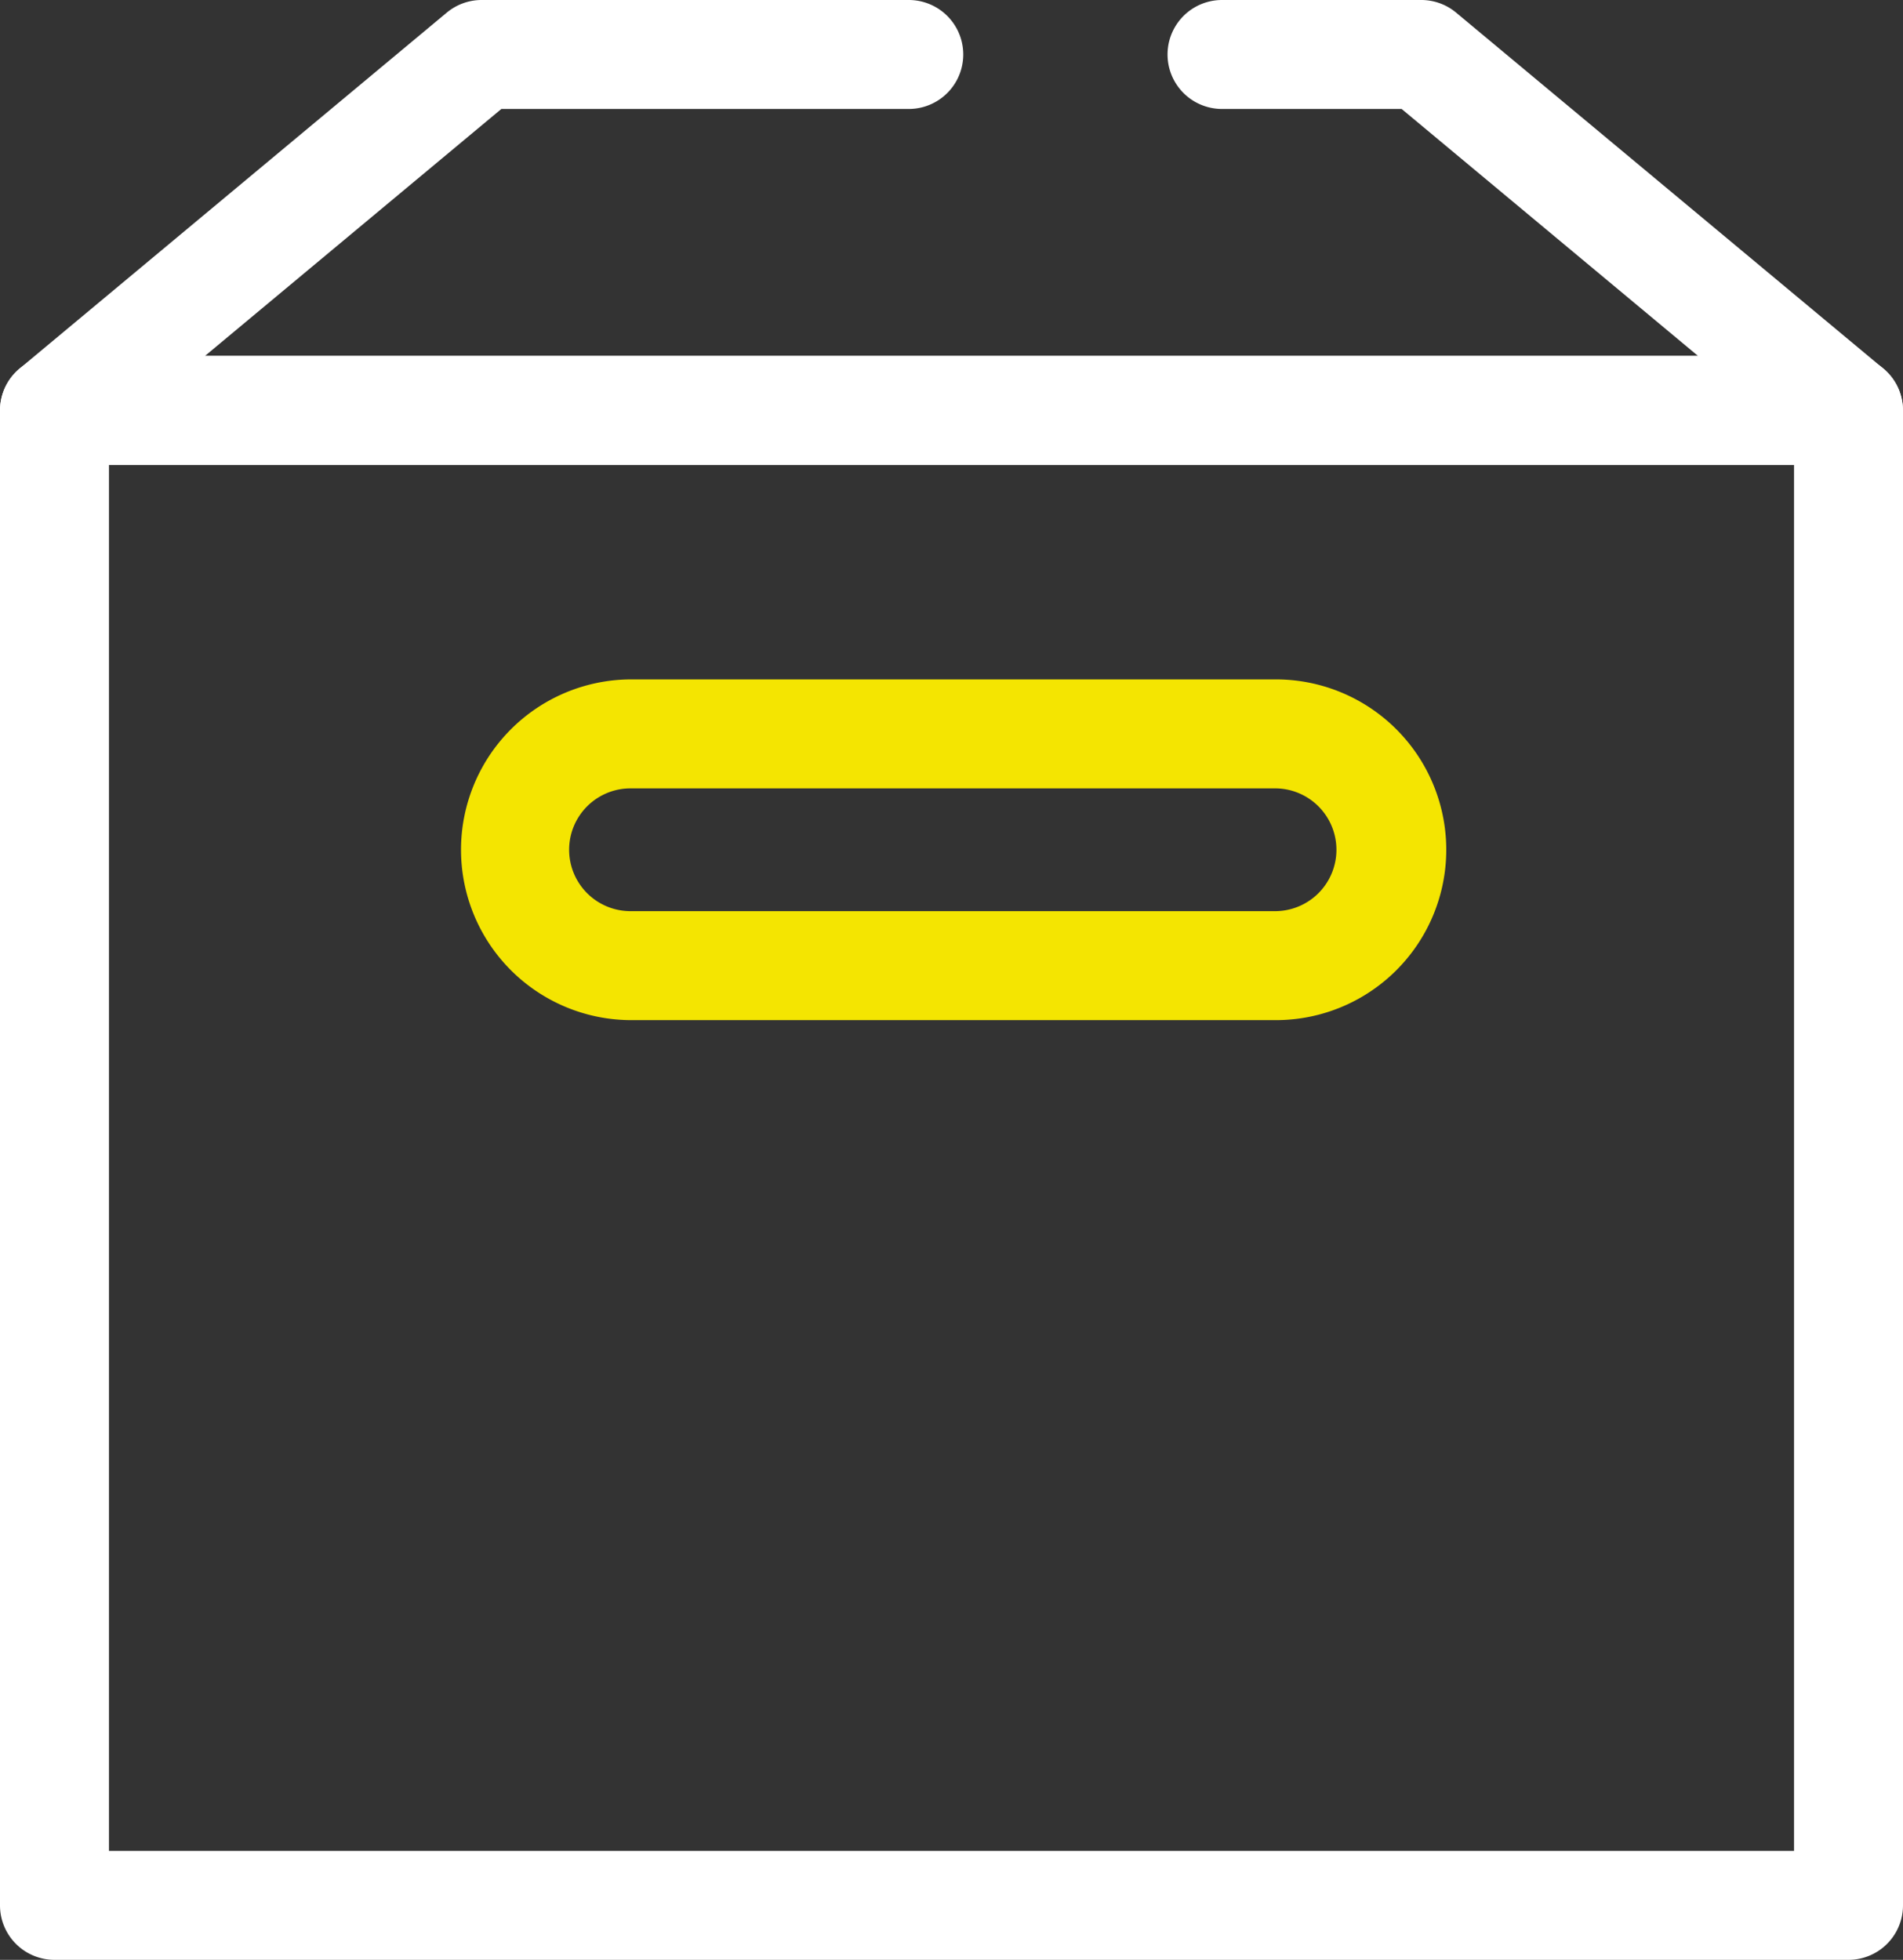
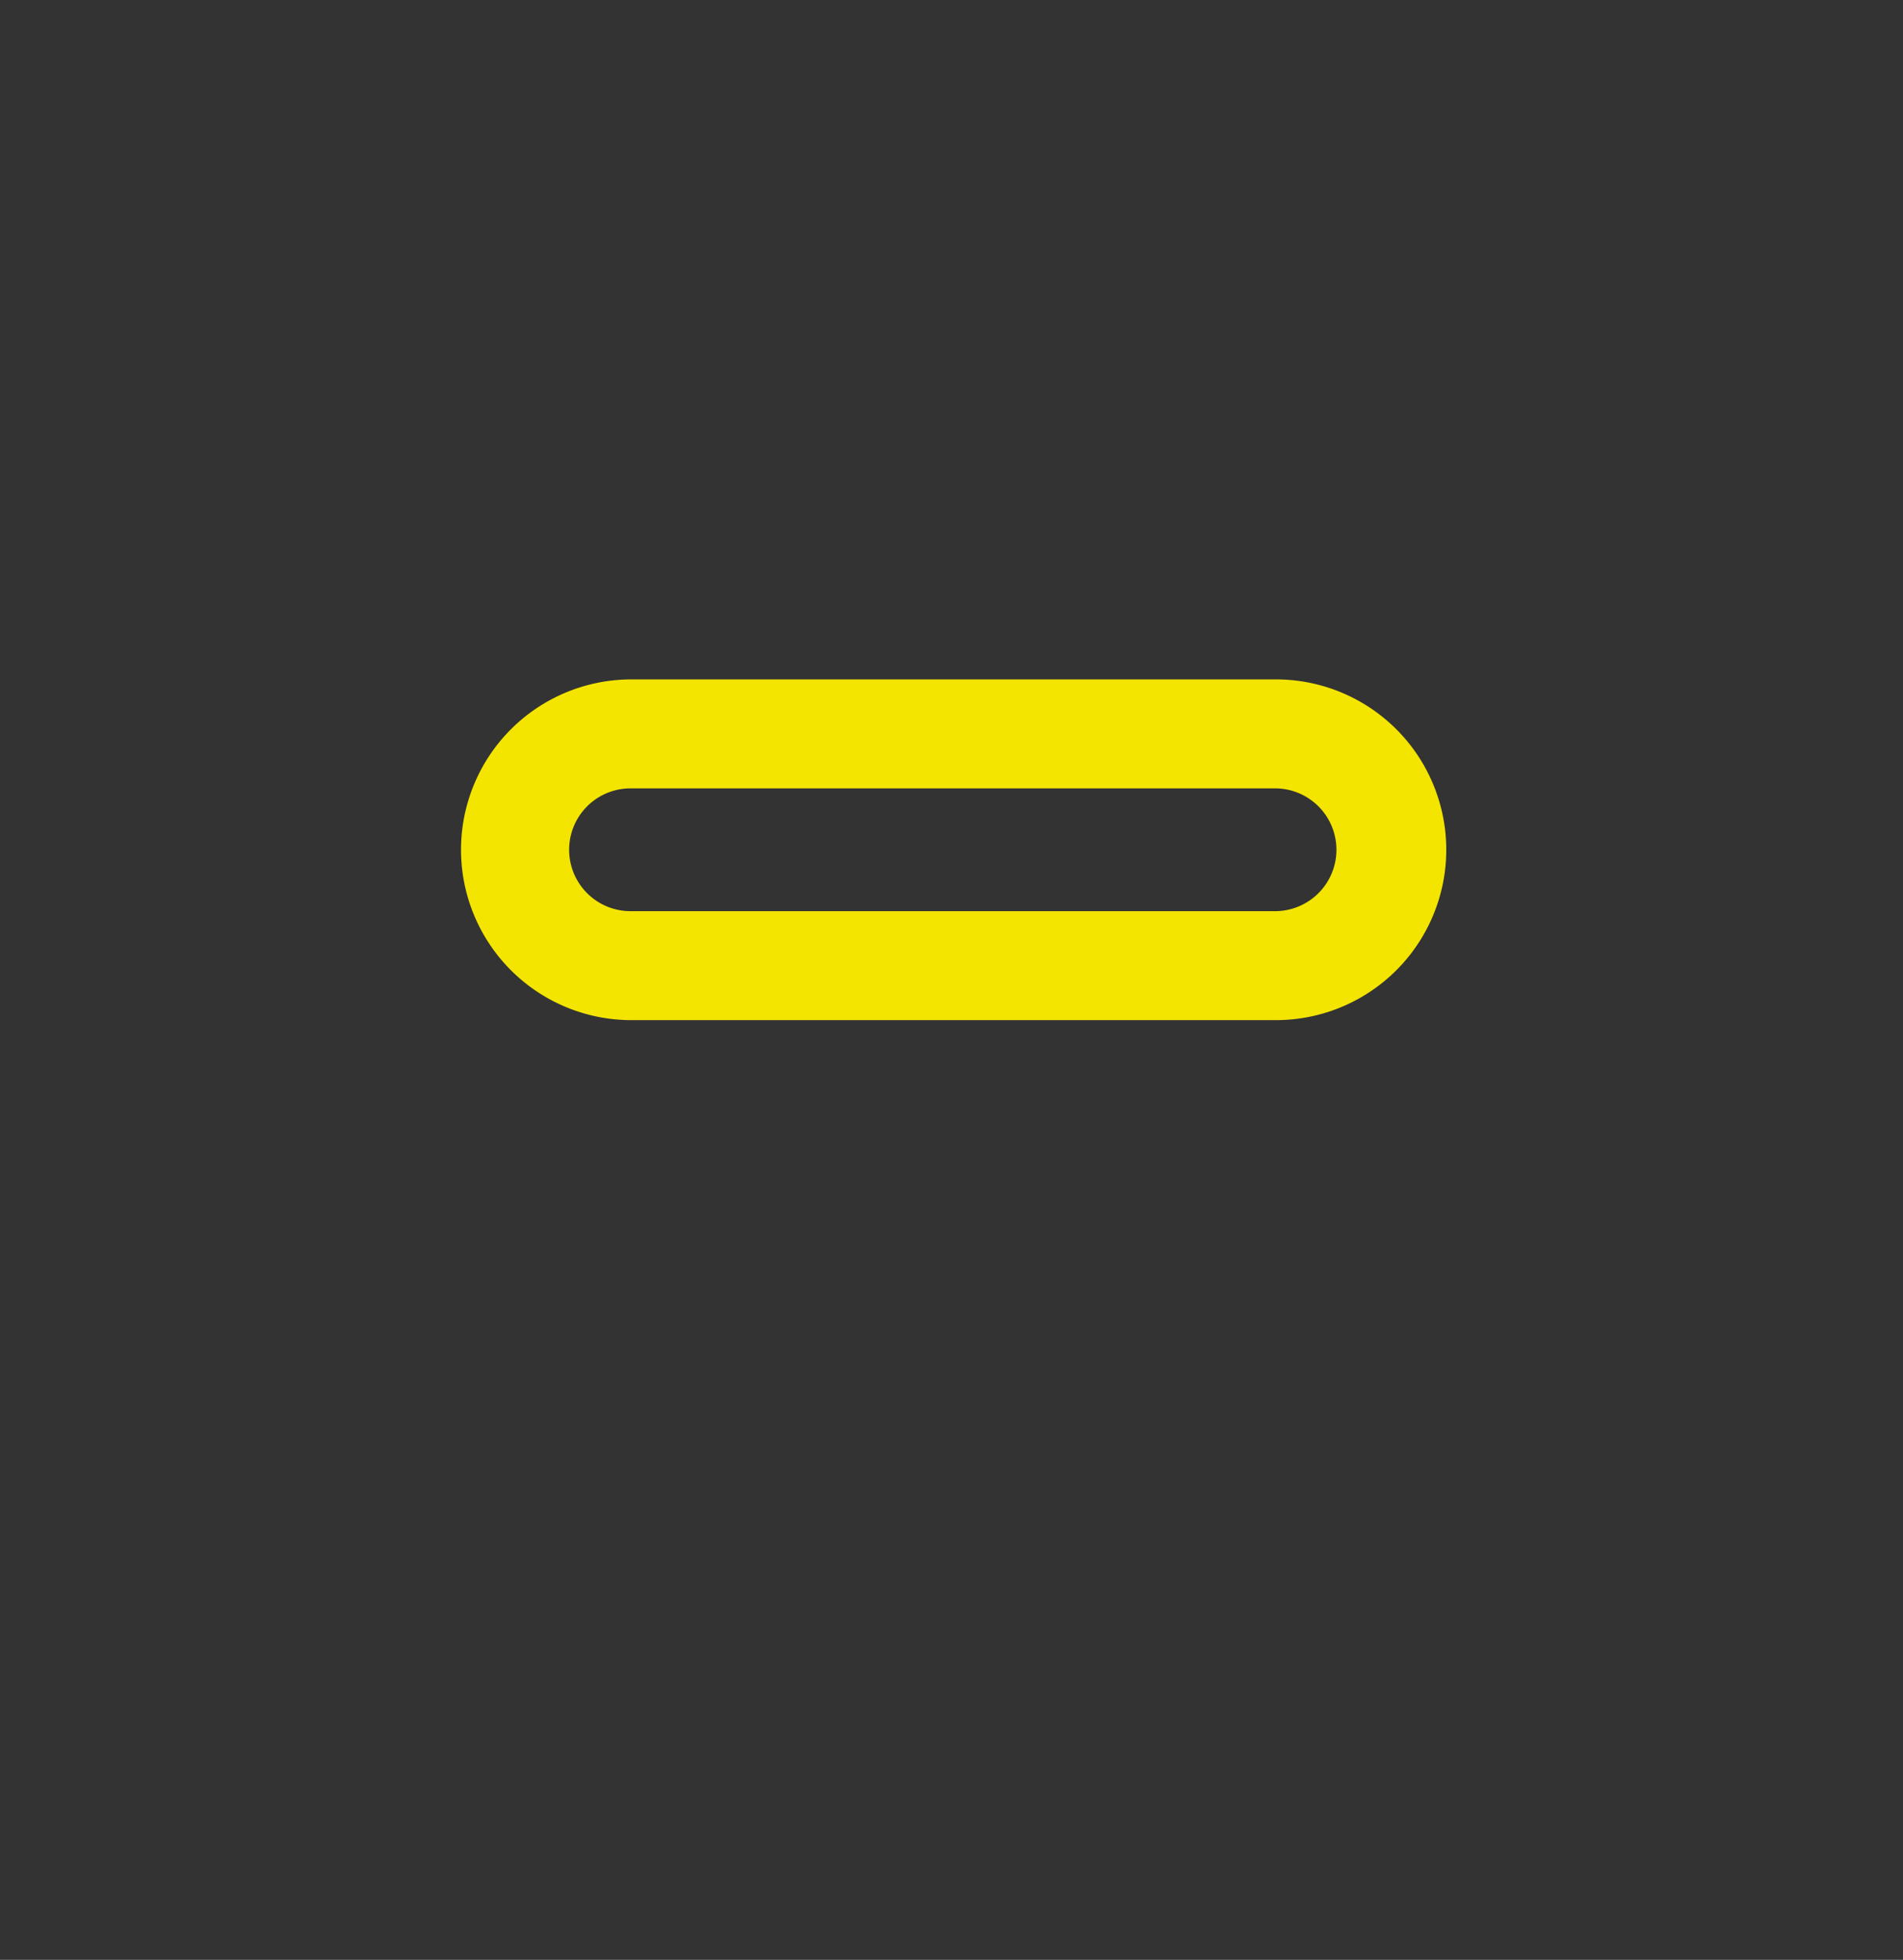
<svg xmlns="http://www.w3.org/2000/svg" width="69.855" height="71.945" viewBox="0 0 69.855 71.945">
  <rect x="0" y="0" width="69.855" height="71.945" fill="#333333" stroke="none" />
  <g transform="translate(-243.628 -694.309)">
-     <path d="M311.483,766.254H245.628a2,2,0,0,1-2-2V709.375a2,2,0,0,1,2-2h65.855a2,2,0,0,1,2,2v54.879A2,2,0,0,1,311.483,766.254Zm-63.855-4h61.855V711.375H247.628Z" fill="#fff" />
-     <path d="M311.483,711.375H245.628a2,2,0,0,1-1.28-3.536l15.679-13.066a2,2,0,0,1,1.28-.464h15.68a2,2,0,0,1,0,4H262.032l-10.88,9.066h54.807l-10.88-9.066h-6.593a2,2,0,0,1,0-4H295.8a2,2,0,0,1,1.28.464l15.68,13.066a2,2,0,0,1-1.28,3.536Z" fill="#fff" />
    <path d="M290.384,731.757H266.726a6.254,6.254,0,0,1,0-12.507h23.658a6.254,6.254,0,1,1,0,12.507Zm-23.658-8.507a2.254,2.254,0,0,0,0,4.507h23.658a2.254,2.254,0,1,0,0-4.507Z" fill="#f4e501" />
  </g>
</svg>